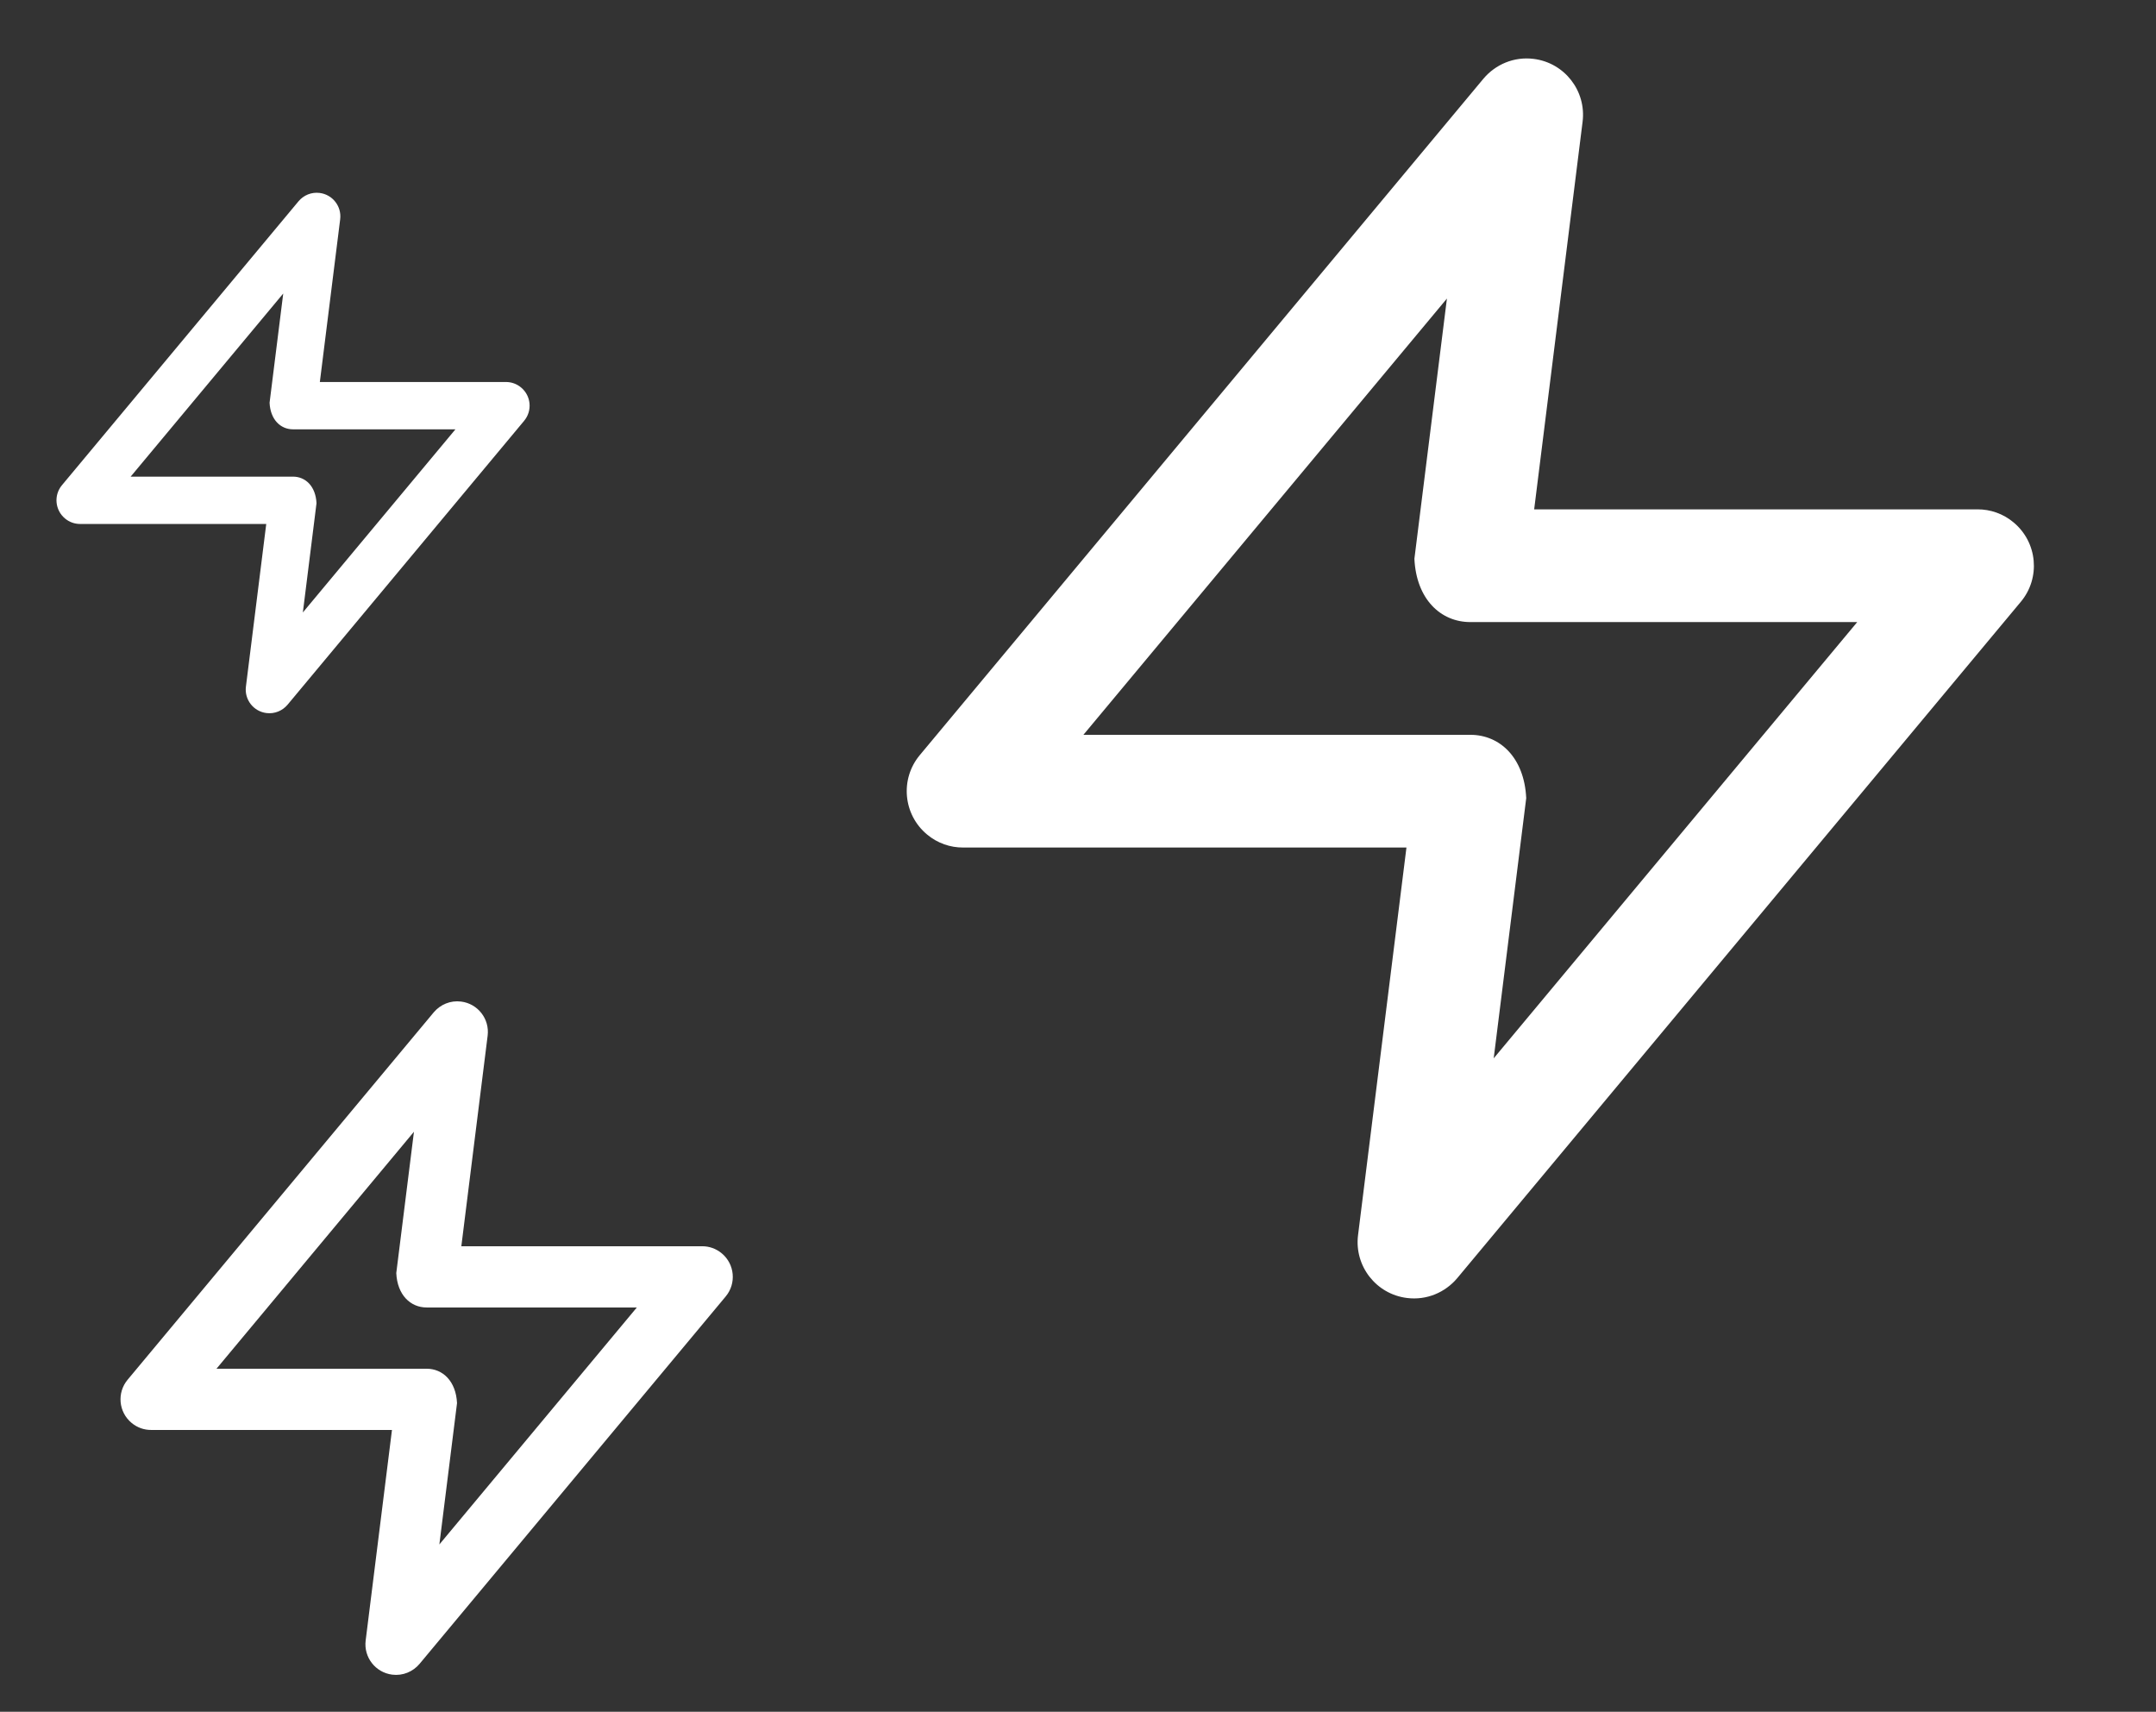
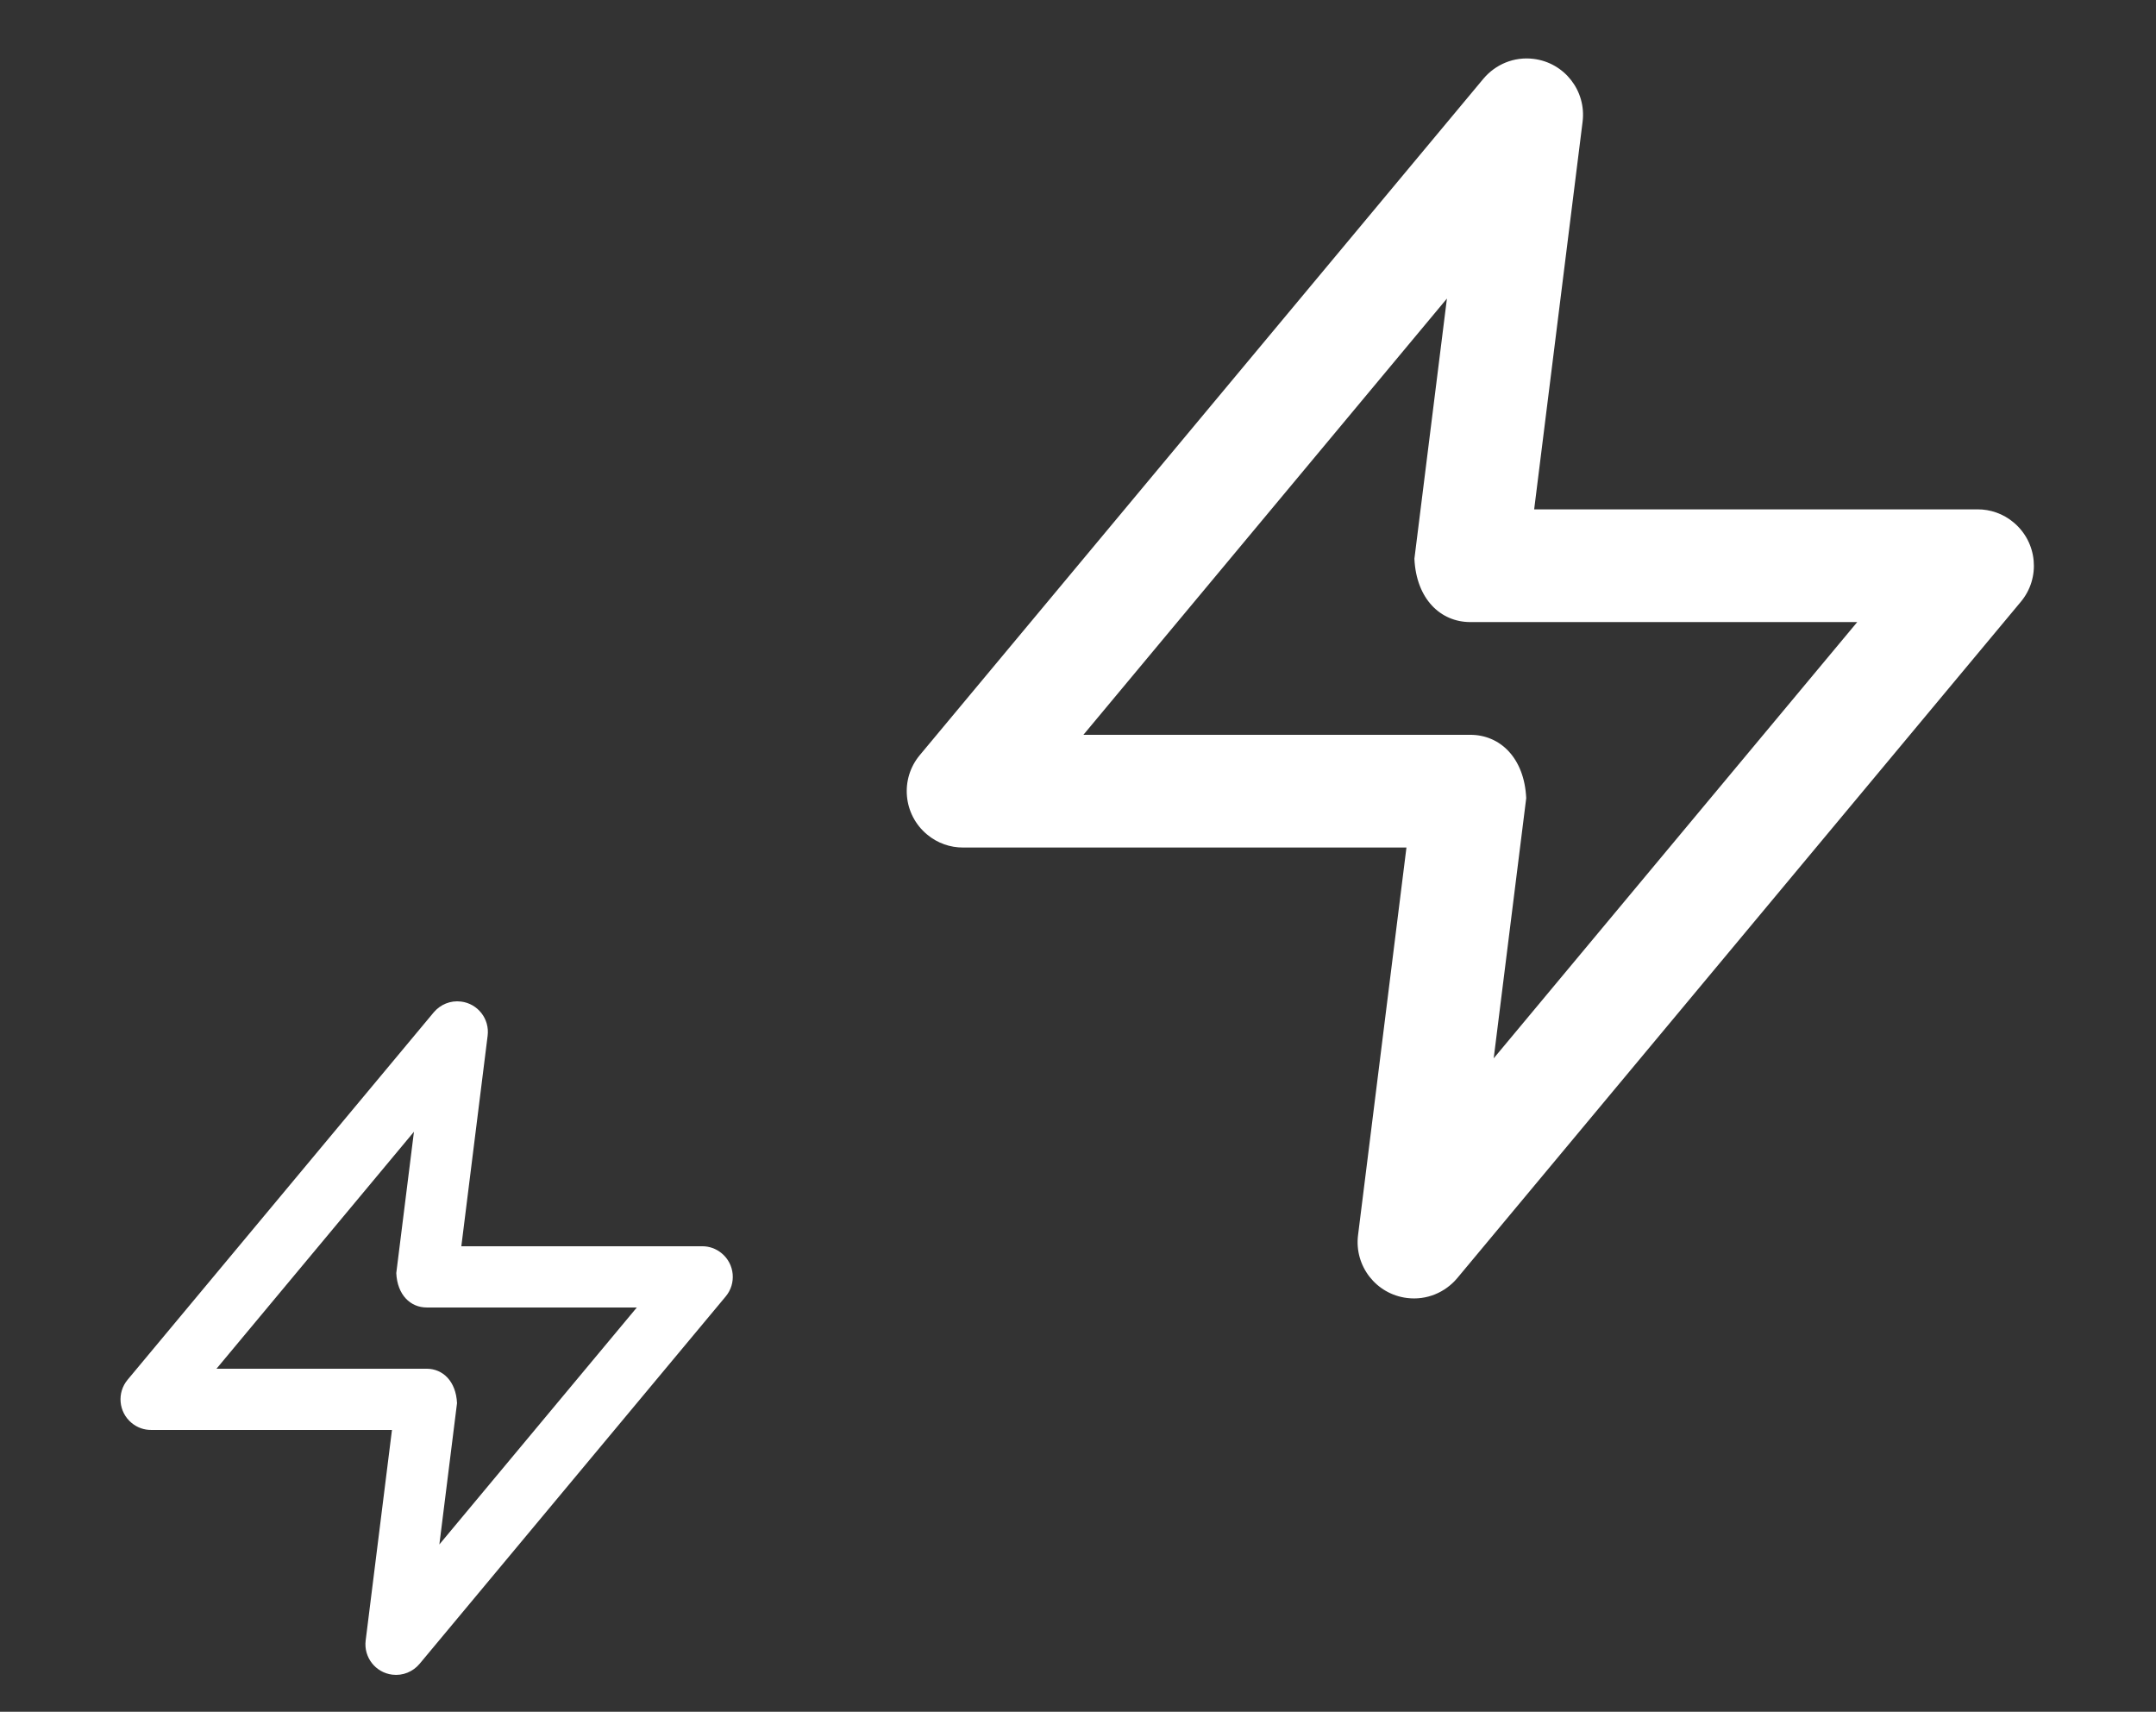
<svg xmlns="http://www.w3.org/2000/svg" width="131" height="104" viewBox="0 0 131 104" fill="none">
  <rect x="0" y="0" width="131" height="104" fill="#333333" stroke="none" />
  <path d="M87.916 18.139L85.94 33.946C86.053 36.398 87.533 37.795 89.337 37.795H112.846L90.758 64.3L92.734 48.493C92.621 46.041 91.142 44.644 89.337 44.644H65.829L87.916 18.139ZM90.132 4.784L55.888 45.877C54.676 47.328 54.874 49.489 56.326 50.698C56.967 51.236 57.747 51.496 58.518 51.492H85.457L82.516 75.039C82.28 76.915 83.612 78.627 85.488 78.86C86.683 79.011 87.81 78.525 88.543 77.655L122.787 36.562C123.999 35.11 123.8 32.949 122.348 31.741C121.708 31.203 120.927 30.943 120.157 30.946H93.217L96.159 7.4C96.395 5.523 95.063 3.811 93.186 3.578C91.991 3.428 90.865 3.914 90.132 4.784V4.784Z" fill="white" />
  <path d="M25.152 68.76L24.078 77.347C24.14 78.678 24.943 79.437 25.924 79.437H38.694L26.696 93.835L27.769 85.249C27.708 83.917 26.904 83.158 25.924 83.158H13.154L25.152 68.76ZM26.355 61.505L7.754 83.827C7.095 84.616 7.203 85.79 7.992 86.447C8.34 86.739 8.764 86.88 9.182 86.878H23.816L22.218 99.669C22.09 100.688 22.814 101.618 23.833 101.745C24.482 101.826 25.094 101.562 25.492 101.09L44.094 78.768C44.752 77.979 44.644 76.805 43.856 76.149C43.508 75.857 43.084 75.715 42.665 75.717H28.031L29.629 62.927C29.758 61.907 29.034 60.977 28.015 60.851C27.365 60.769 26.753 61.033 26.355 61.505V61.505Z" fill="white" />
-   <path d="M17.209 17.834L16.38 24.469C16.427 25.498 17.048 26.084 17.805 26.084H27.673L18.402 37.21L19.231 30.575C19.184 29.546 18.563 28.959 17.805 28.959H7.938L17.209 17.834ZM18.139 12.228L3.765 29.477C3.256 30.086 3.34 30.993 3.949 31.5C4.218 31.726 4.545 31.835 4.869 31.834H16.177L14.942 41.718C14.843 42.505 15.402 43.224 16.19 43.322C16.692 43.385 17.164 43.181 17.472 42.816L31.846 25.567C32.355 24.957 32.272 24.05 31.662 23.543C31.393 23.317 31.066 23.208 30.742 23.209H19.434L20.669 13.326C20.768 12.538 20.209 11.82 19.421 11.722C18.919 11.659 18.447 11.863 18.139 12.228V12.228Z" fill="white" />
</svg>